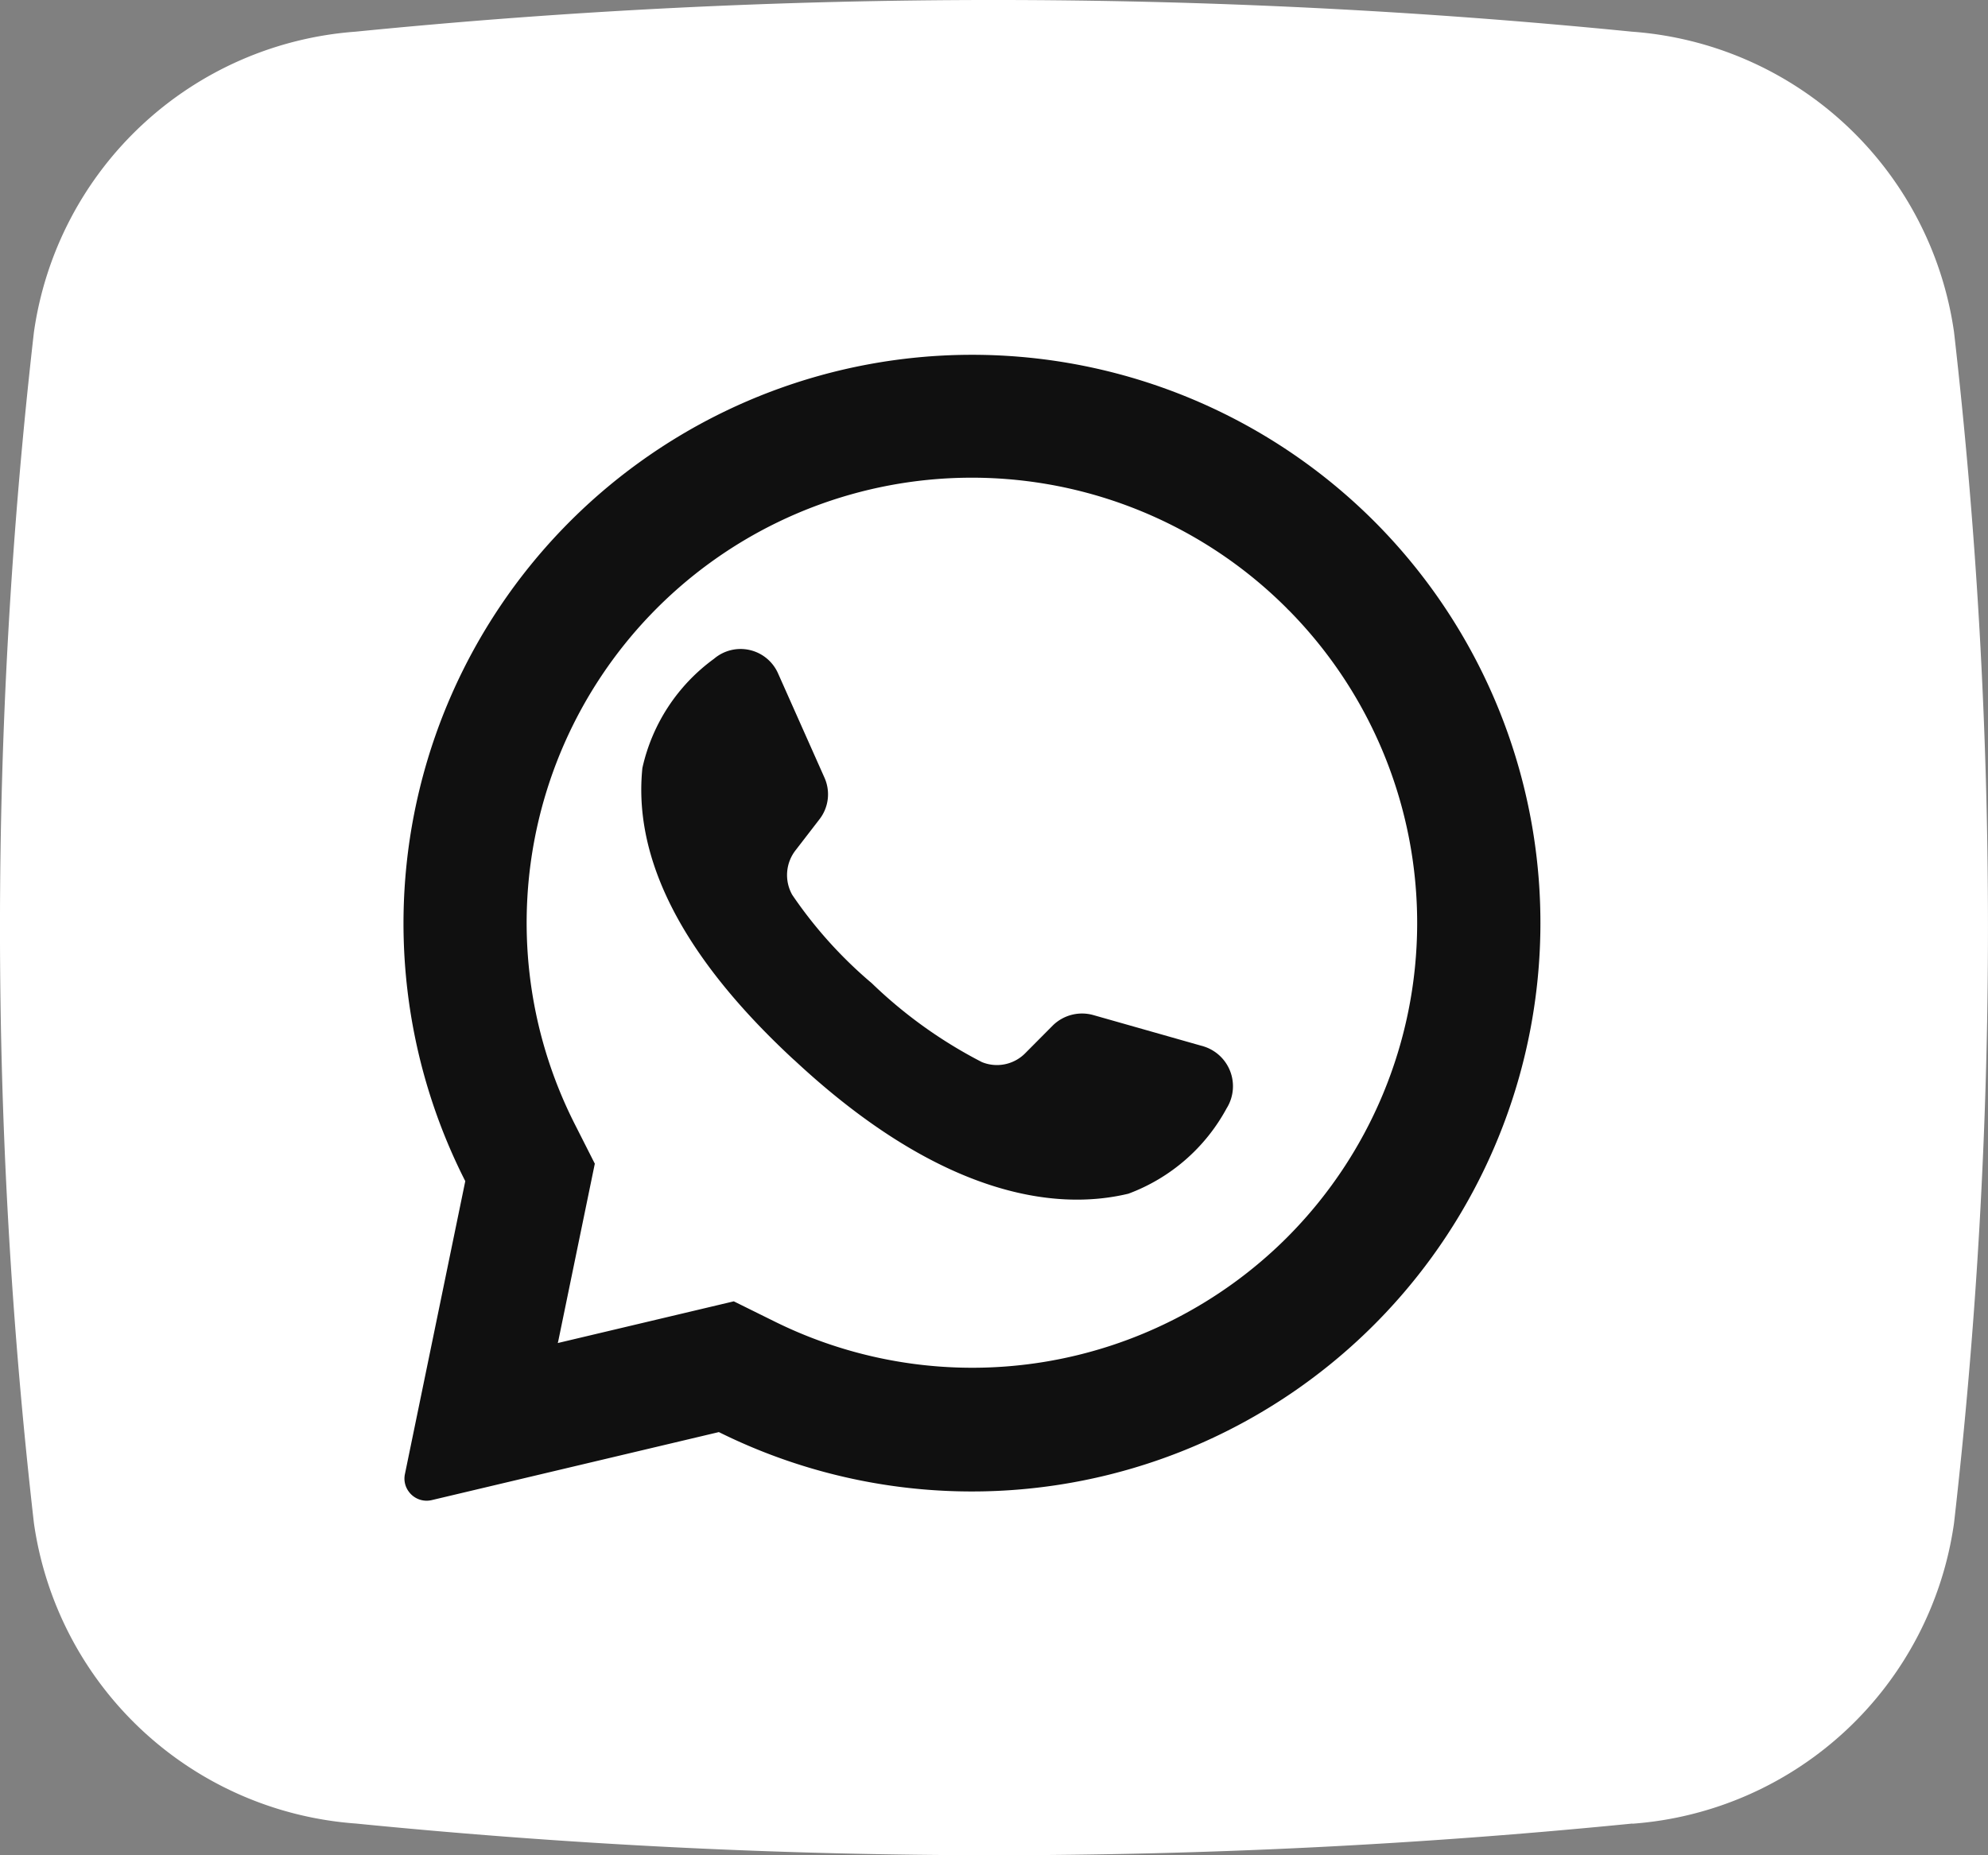
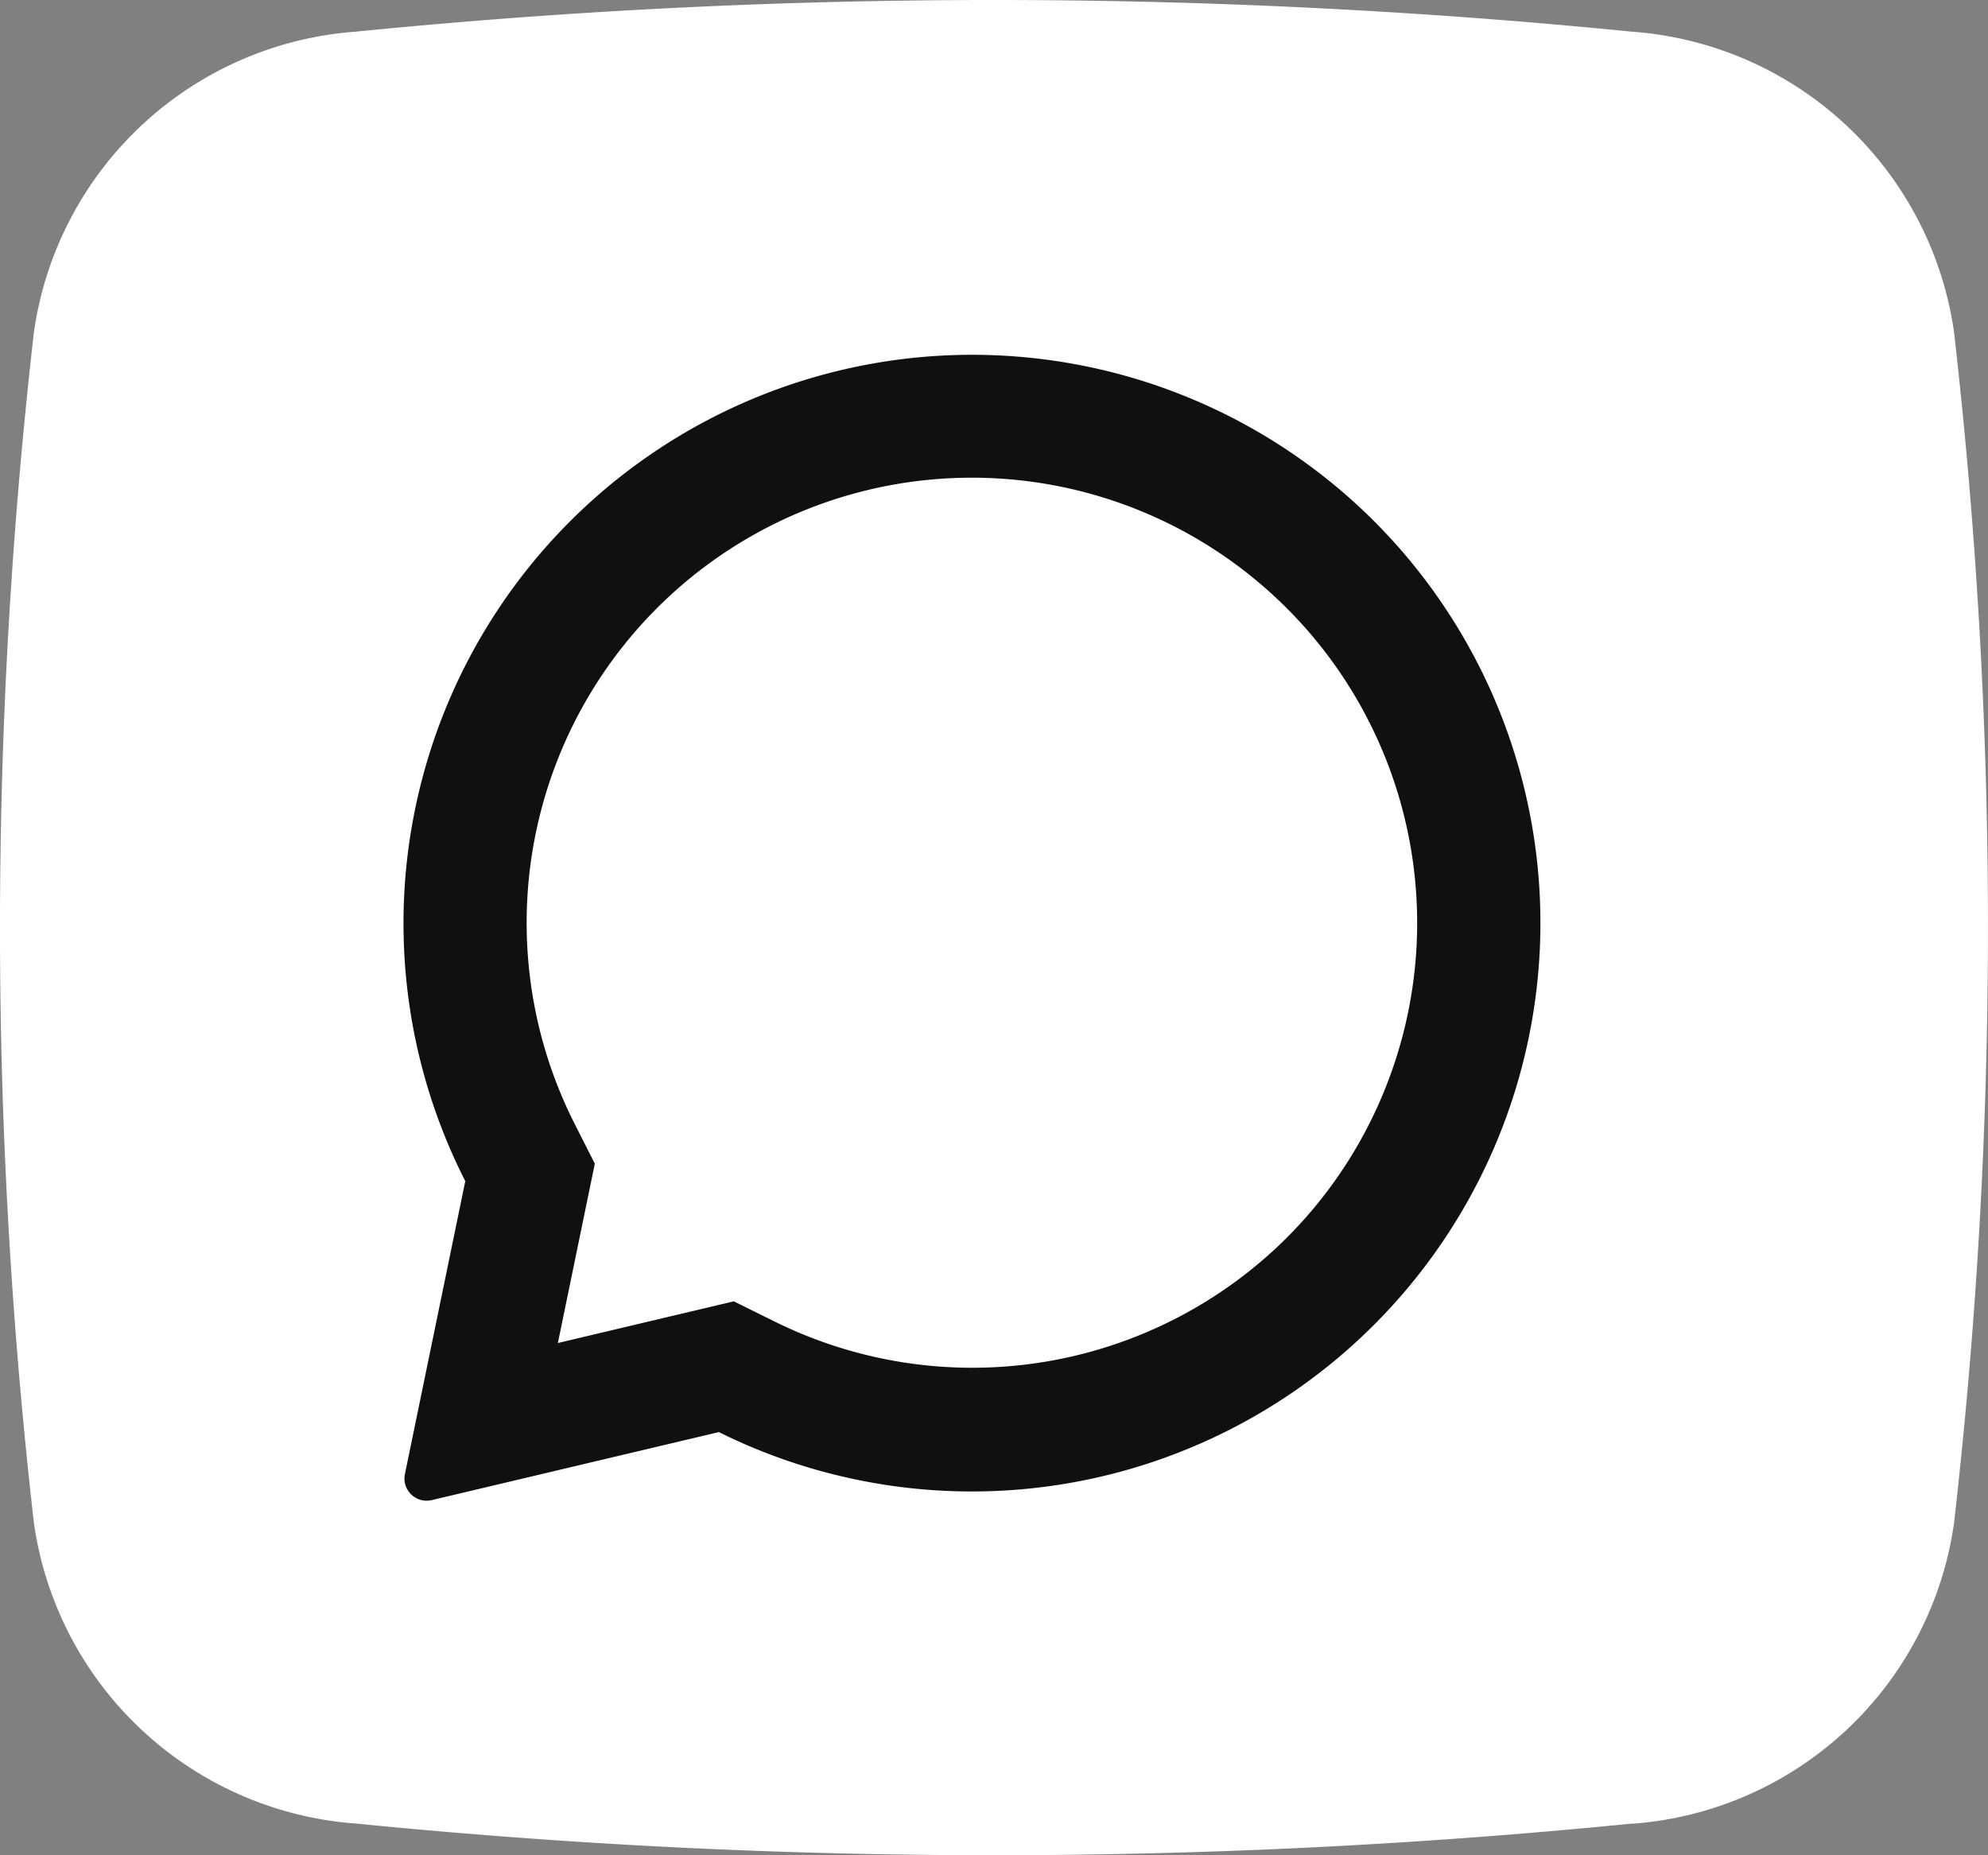
<svg xmlns="http://www.w3.org/2000/svg" width="45" height="42" viewBox="0 0 45 42">
  <rect x="0" y="0" width="45" height="42" fill="#808080" stroke="none" />
  <g id="Layer_2" data-name="Layer 2" transform="translate(0.005 0.005)">
    <g id="_08.whatsapp" data-name="08.whatsapp" transform="translate(-0.005 -0.005)">
      <path id="background" d="M36.945,41.277a145.837,145.837,0,0,1-28.89,0,7.943,7.943,0,0,1-7.292-6.8,118.663,118.663,0,0,1,0-26.964A7.941,7.941,0,0,1,8.044.712a145.838,145.838,0,0,1,28.89,0,7.943,7.943,0,0,1,7.292,6.8,118.664,118.664,0,0,1,0,26.964,7.941,7.941,0,0,1-7.281,6.805Z" transform="translate(0.005 0.005)" fill="#fff" />
      <g id="icon" transform="translate(8.132 8.032)">
        <path id="Path_55423" data-name="Path 55423" d="M55.468,36.84A12.872,12.872,0,0,0,34.847,51.731l-1.366,6.631a.491.491,0,0,0,.078.385.5.5,0,0,0,.528.205l6.5-1.54A12.87,12.87,0,0,0,55.468,36.84ZM53.442,53.012A10.082,10.082,0,0,1,41.831,54.9l-.906-.448-3.984.944.012-.05.826-4.01-.443-.875a10.077,10.077,0,0,1,16.106-11.7.537.537,0,0,0,.052.052A10.077,10.077,0,0,1,53.442,53.012Z" transform="translate(-32.447 -33.024)" fill="#101010" />
-         <path id="Path_55424" data-name="Path 55424" d="M73.769,71.646a4.185,4.185,0,0,1-2.229,1.944c-1.7.41-4.3.014-7.548-3.01l-.04-.035C61.1,67.9,60.359,65.7,60.538,63.953a4.172,4.172,0,0,1,1.621-2.472.927.927,0,0,1,1.451.333l1.05,2.359a.922.922,0,0,1-.116.944l-.531.689a.913.913,0,0,0-.083,1.019,9.918,9.918,0,0,0,1.8,2,10.5,10.5,0,0,0,2.493,1.786.9.9,0,0,0,.988-.208l.616-.62a.944.944,0,0,1,.92-.236l2.493.708a.944.944,0,0,1,.528,1.394Z" transform="translate(-54.129 -54.599)" fill="#101010" />
      </g>
    </g>
  </g>
</svg>